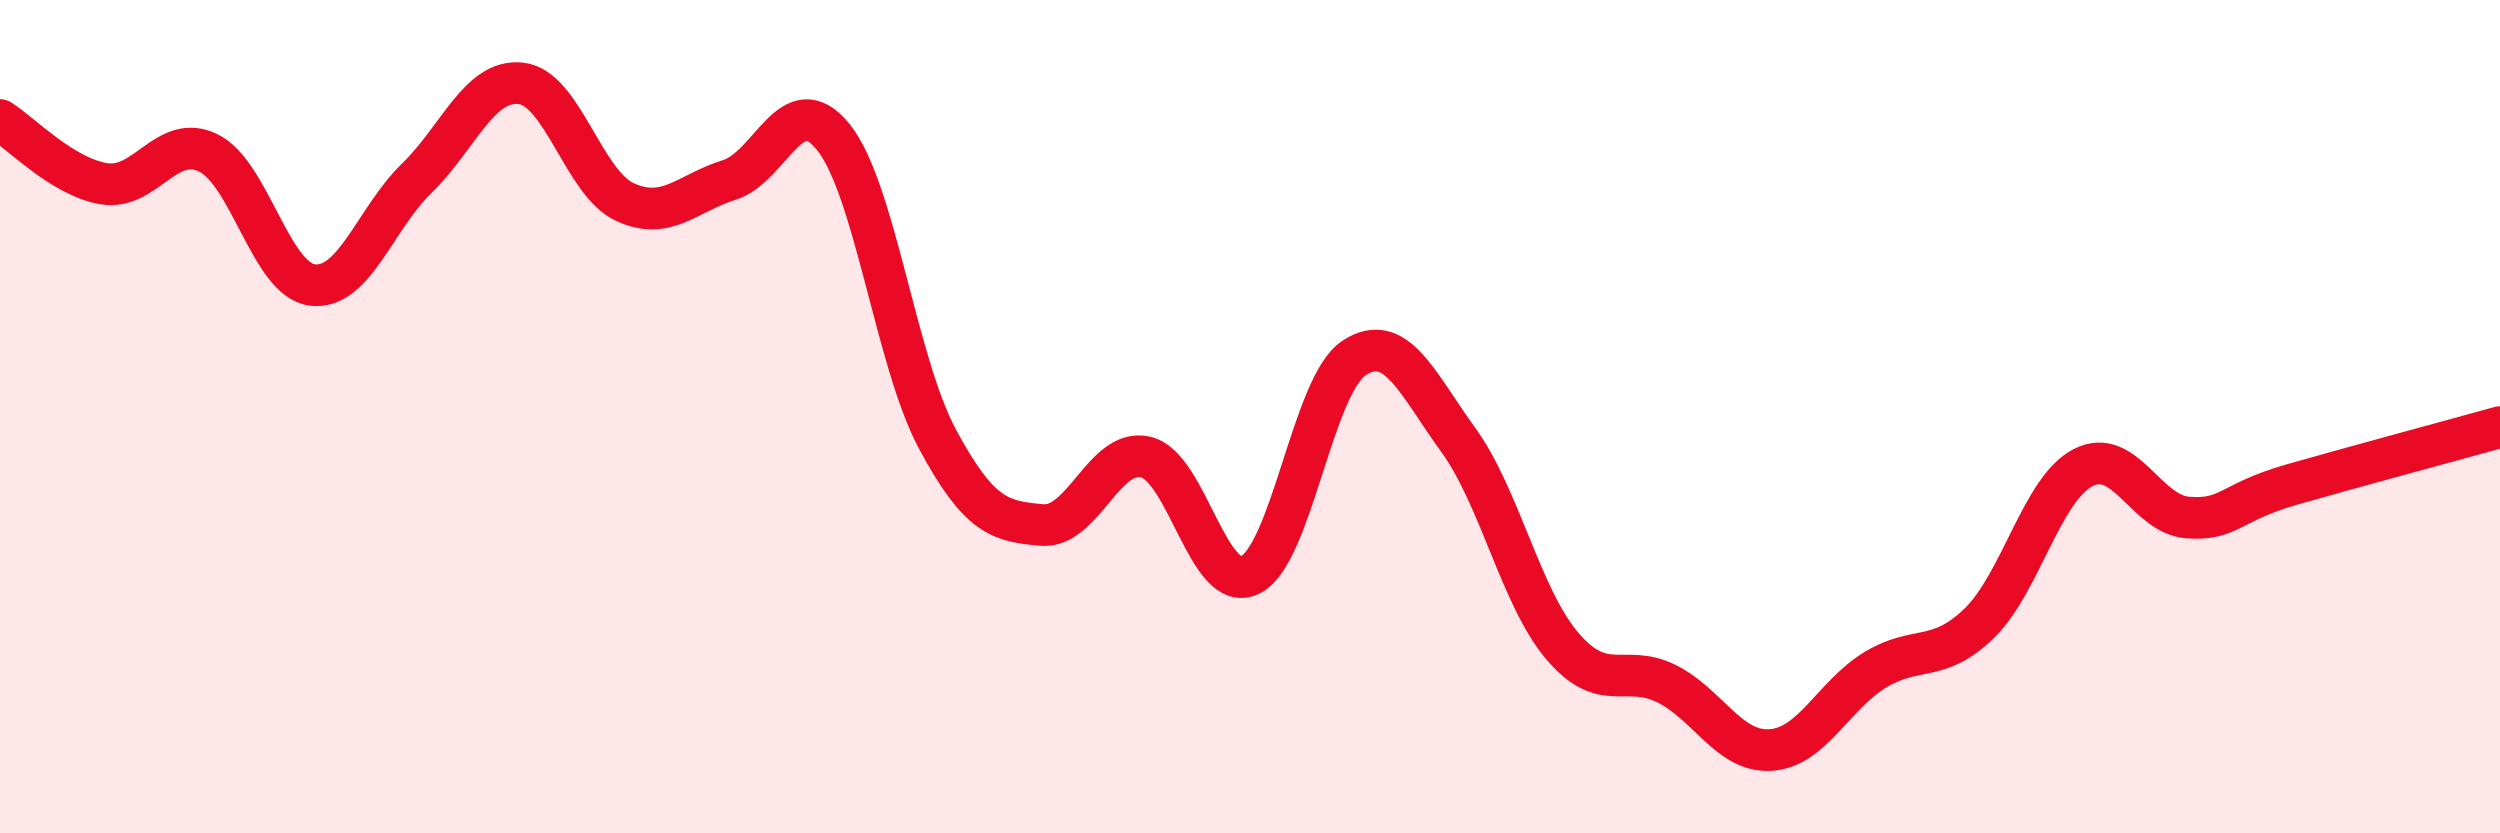
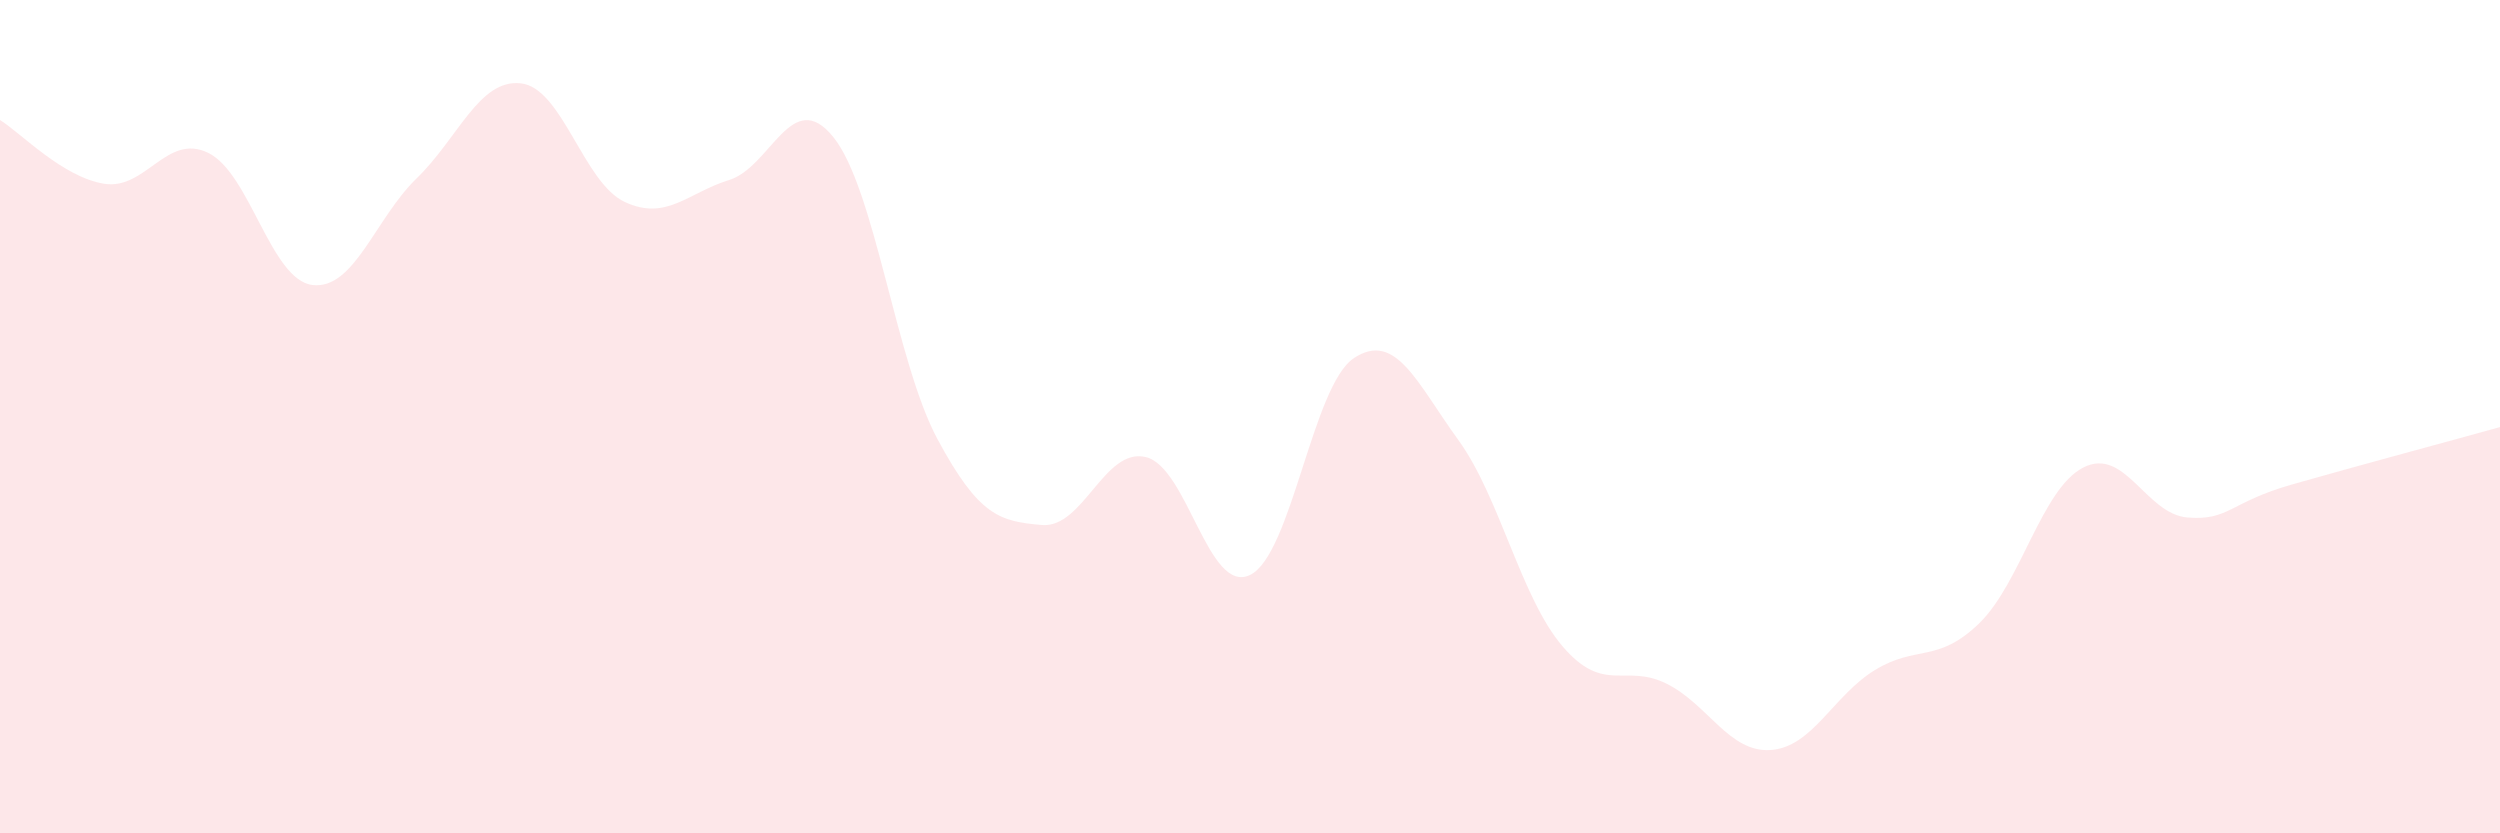
<svg xmlns="http://www.w3.org/2000/svg" width="60" height="20" viewBox="0 0 60 20">
  <path d="M 0,2.88 C 0.5,3.19 1.5,4.25 2.5,4.41 C 3.5,4.57 4,3.18 5,3.67 C 6,4.16 6.5,6.72 7.5,6.84 C 8.5,6.96 9,5.25 10,4.28 C 11,3.31 11.5,1.89 12.5,2 C 13.5,2.11 14,4.39 15,4.85 C 16,5.31 16.5,4.63 17.5,4.32 C 18.5,4.01 19,2.05 20,3.29 C 21,4.53 21.5,8.68 22.5,10.54 C 23.5,12.4 24,12.51 25,12.6 C 26,12.69 26.5,10.73 27.5,10.97 C 28.5,11.21 29,14.28 30,13.8 C 31,13.32 31.5,9.24 32.5,8.59 C 33.5,7.94 34,9.18 35,10.56 C 36,11.94 36.5,14.34 37.5,15.51 C 38.5,16.68 39,15.91 40,16.41 C 41,16.91 41.5,18.07 42.5,18 C 43.5,17.93 44,16.69 45,16.08 C 46,15.47 46.5,15.93 47.5,14.96 C 48.5,13.99 49,11.73 50,11.22 C 51,10.71 51.5,12.34 52.5,12.42 C 53.5,12.5 53.5,12.06 55,11.63 C 56.5,11.2 59,10.53 60,10.25L60 20L0 20Z" fill="#EB0A25" opacity="0.1" stroke-linecap="round" stroke-linejoin="round" />
-   <path d="M 0,2.88 C 0.5,3.19 1.5,4.25 2.5,4.41 C 3.5,4.57 4,3.18 5,3.67 C 6,4.16 6.5,6.72 7.5,6.84 C 8.5,6.96 9,5.25 10,4.28 C 11,3.31 11.5,1.89 12.5,2 C 13.5,2.11 14,4.39 15,4.85 C 16,5.31 16.5,4.63 17.5,4.32 C 18.5,4.01 19,2.05 20,3.29 C 21,4.53 21.5,8.68 22.5,10.54 C 23.5,12.4 24,12.51 25,12.6 C 26,12.69 26.5,10.73 27.5,10.97 C 28.5,11.21 29,14.28 30,13.8 C 31,13.32 31.5,9.24 32.5,8.59 C 33.5,7.94 34,9.18 35,10.56 C 36,11.94 36.5,14.34 37.5,15.51 C 38.5,16.68 39,15.91 40,16.41 C 41,16.91 41.5,18.07 42.5,18 C 43.5,17.93 44,16.69 45,16.08 C 46,15.47 46.5,15.93 47.5,14.96 C 48.5,13.99 49,11.73 50,11.22 C 51,10.71 51.5,12.34 52.5,12.42 C 53.5,12.5 53.5,12.06 55,11.63 C 56.5,11.2 59,10.53 60,10.25" stroke="#EB0A25" stroke-width="1" fill="none" stroke-linecap="round" stroke-linejoin="round" />
</svg>